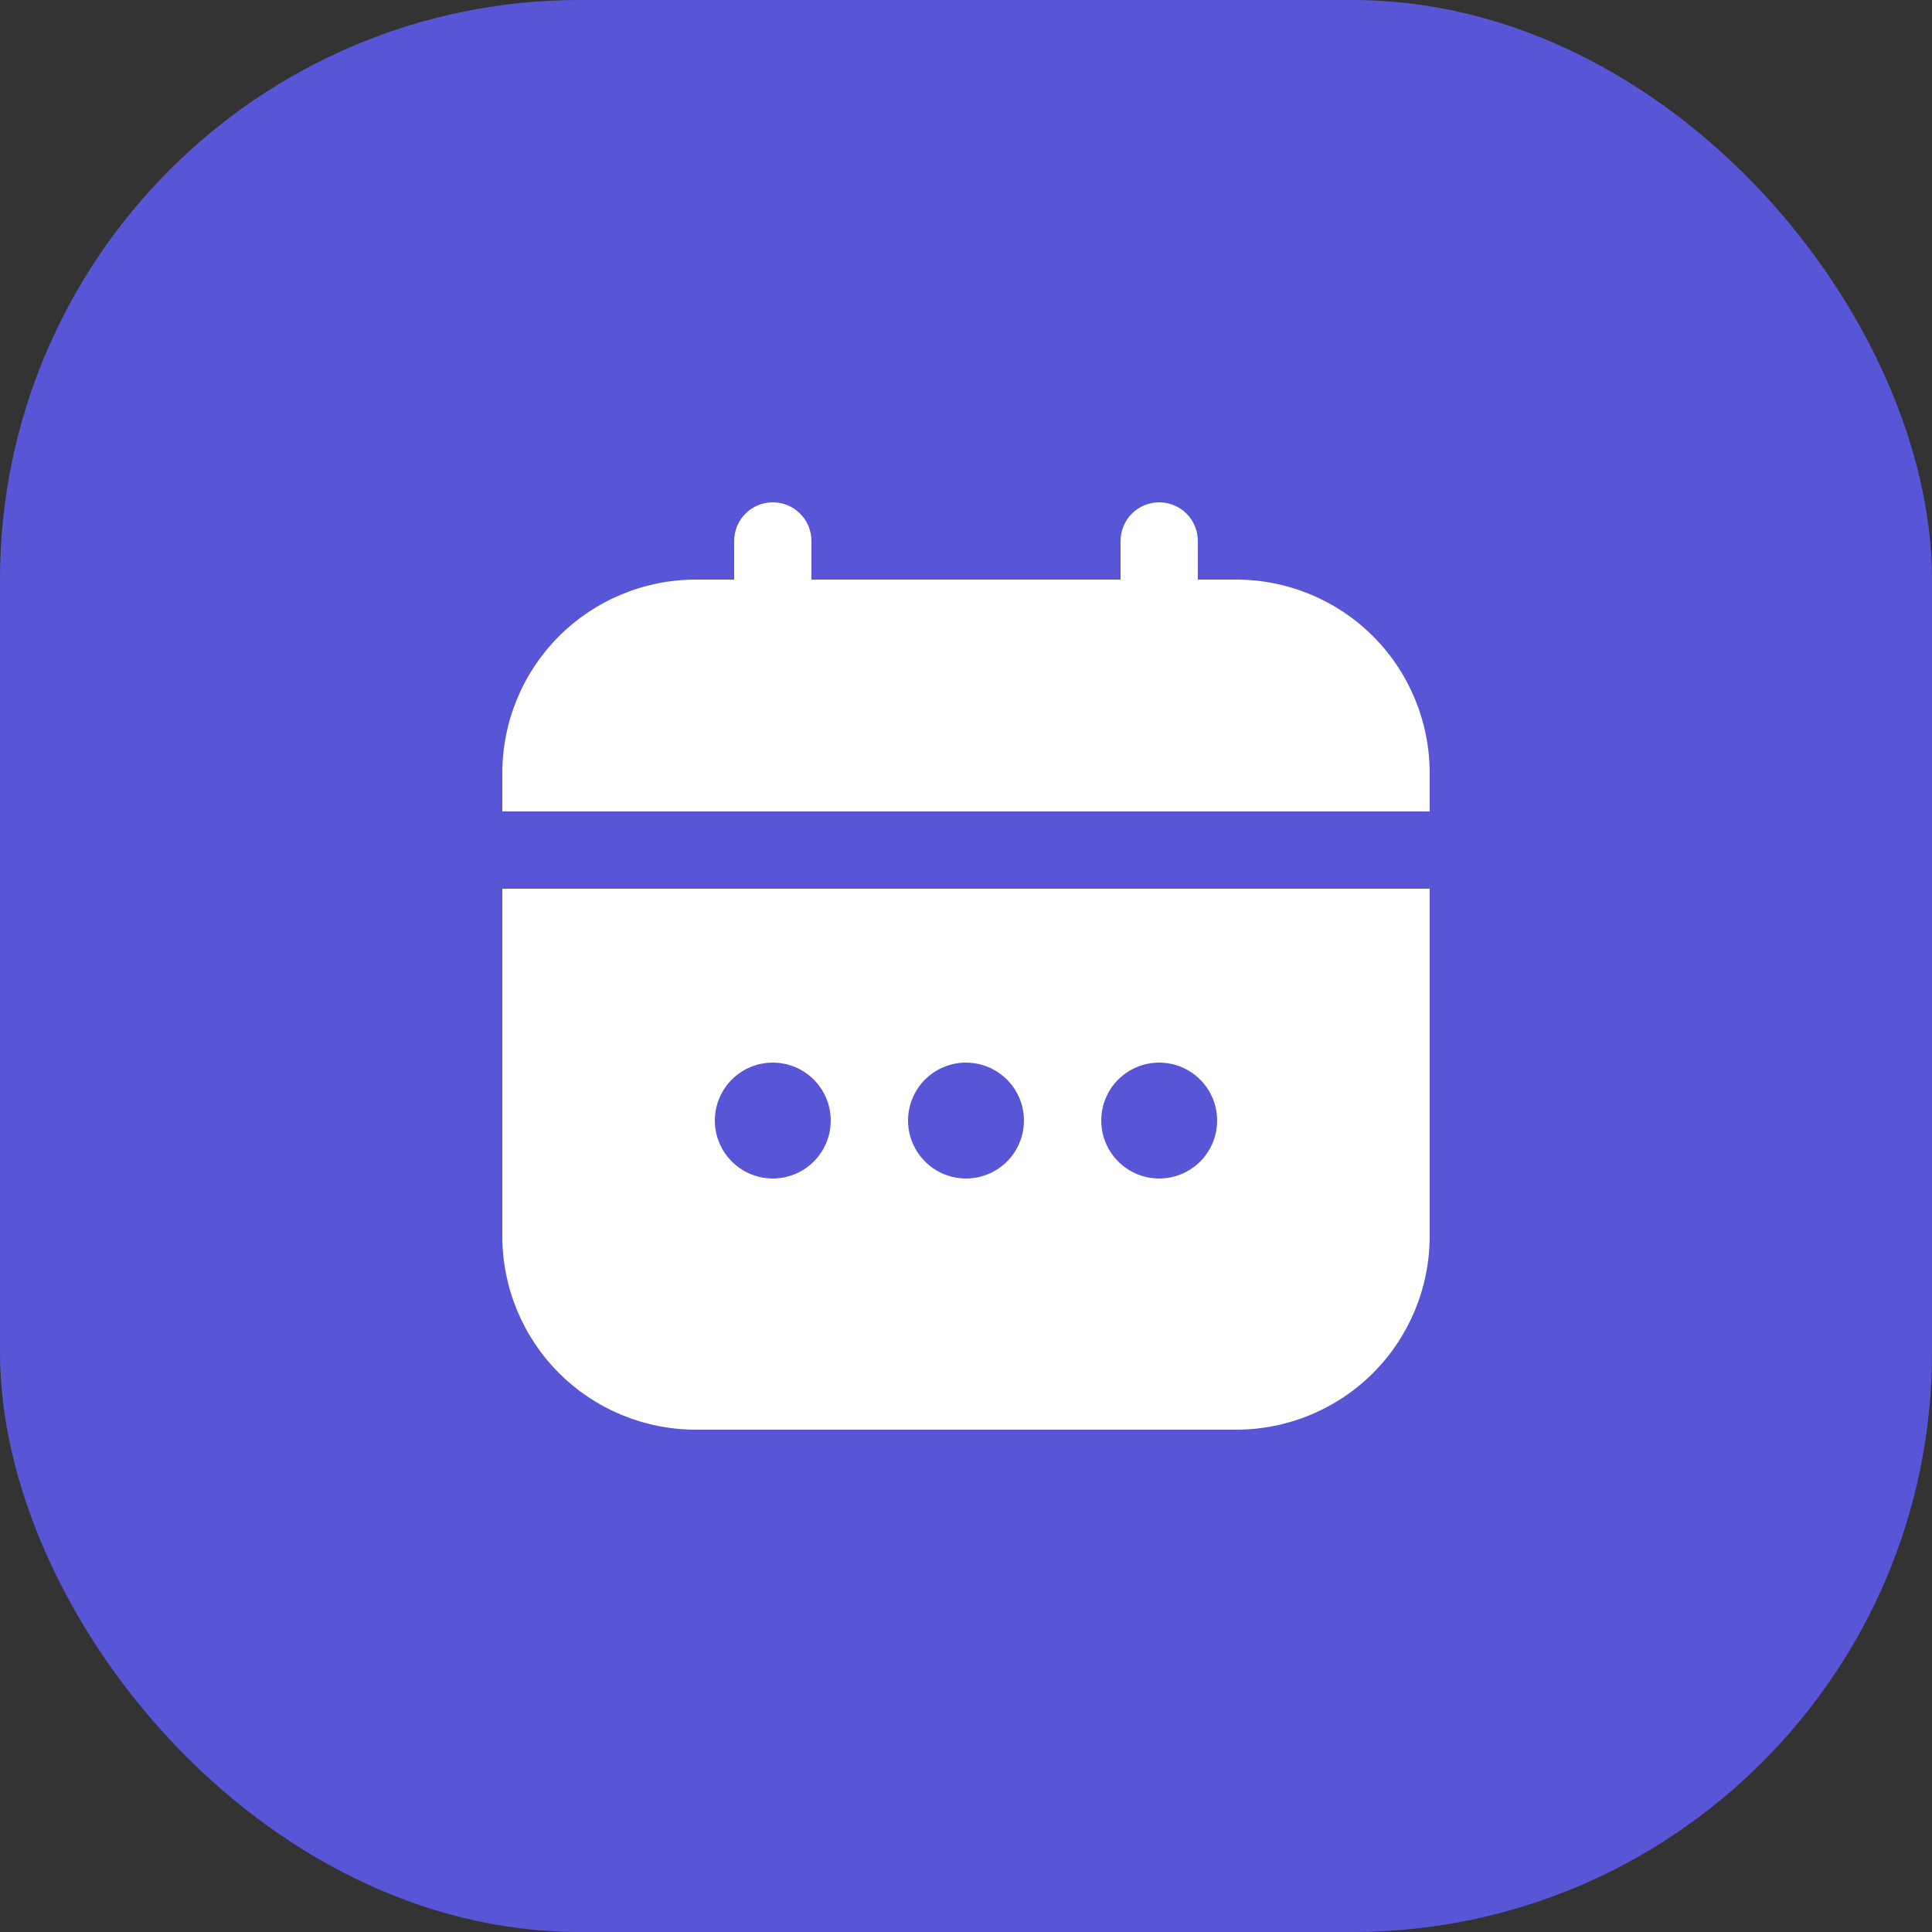
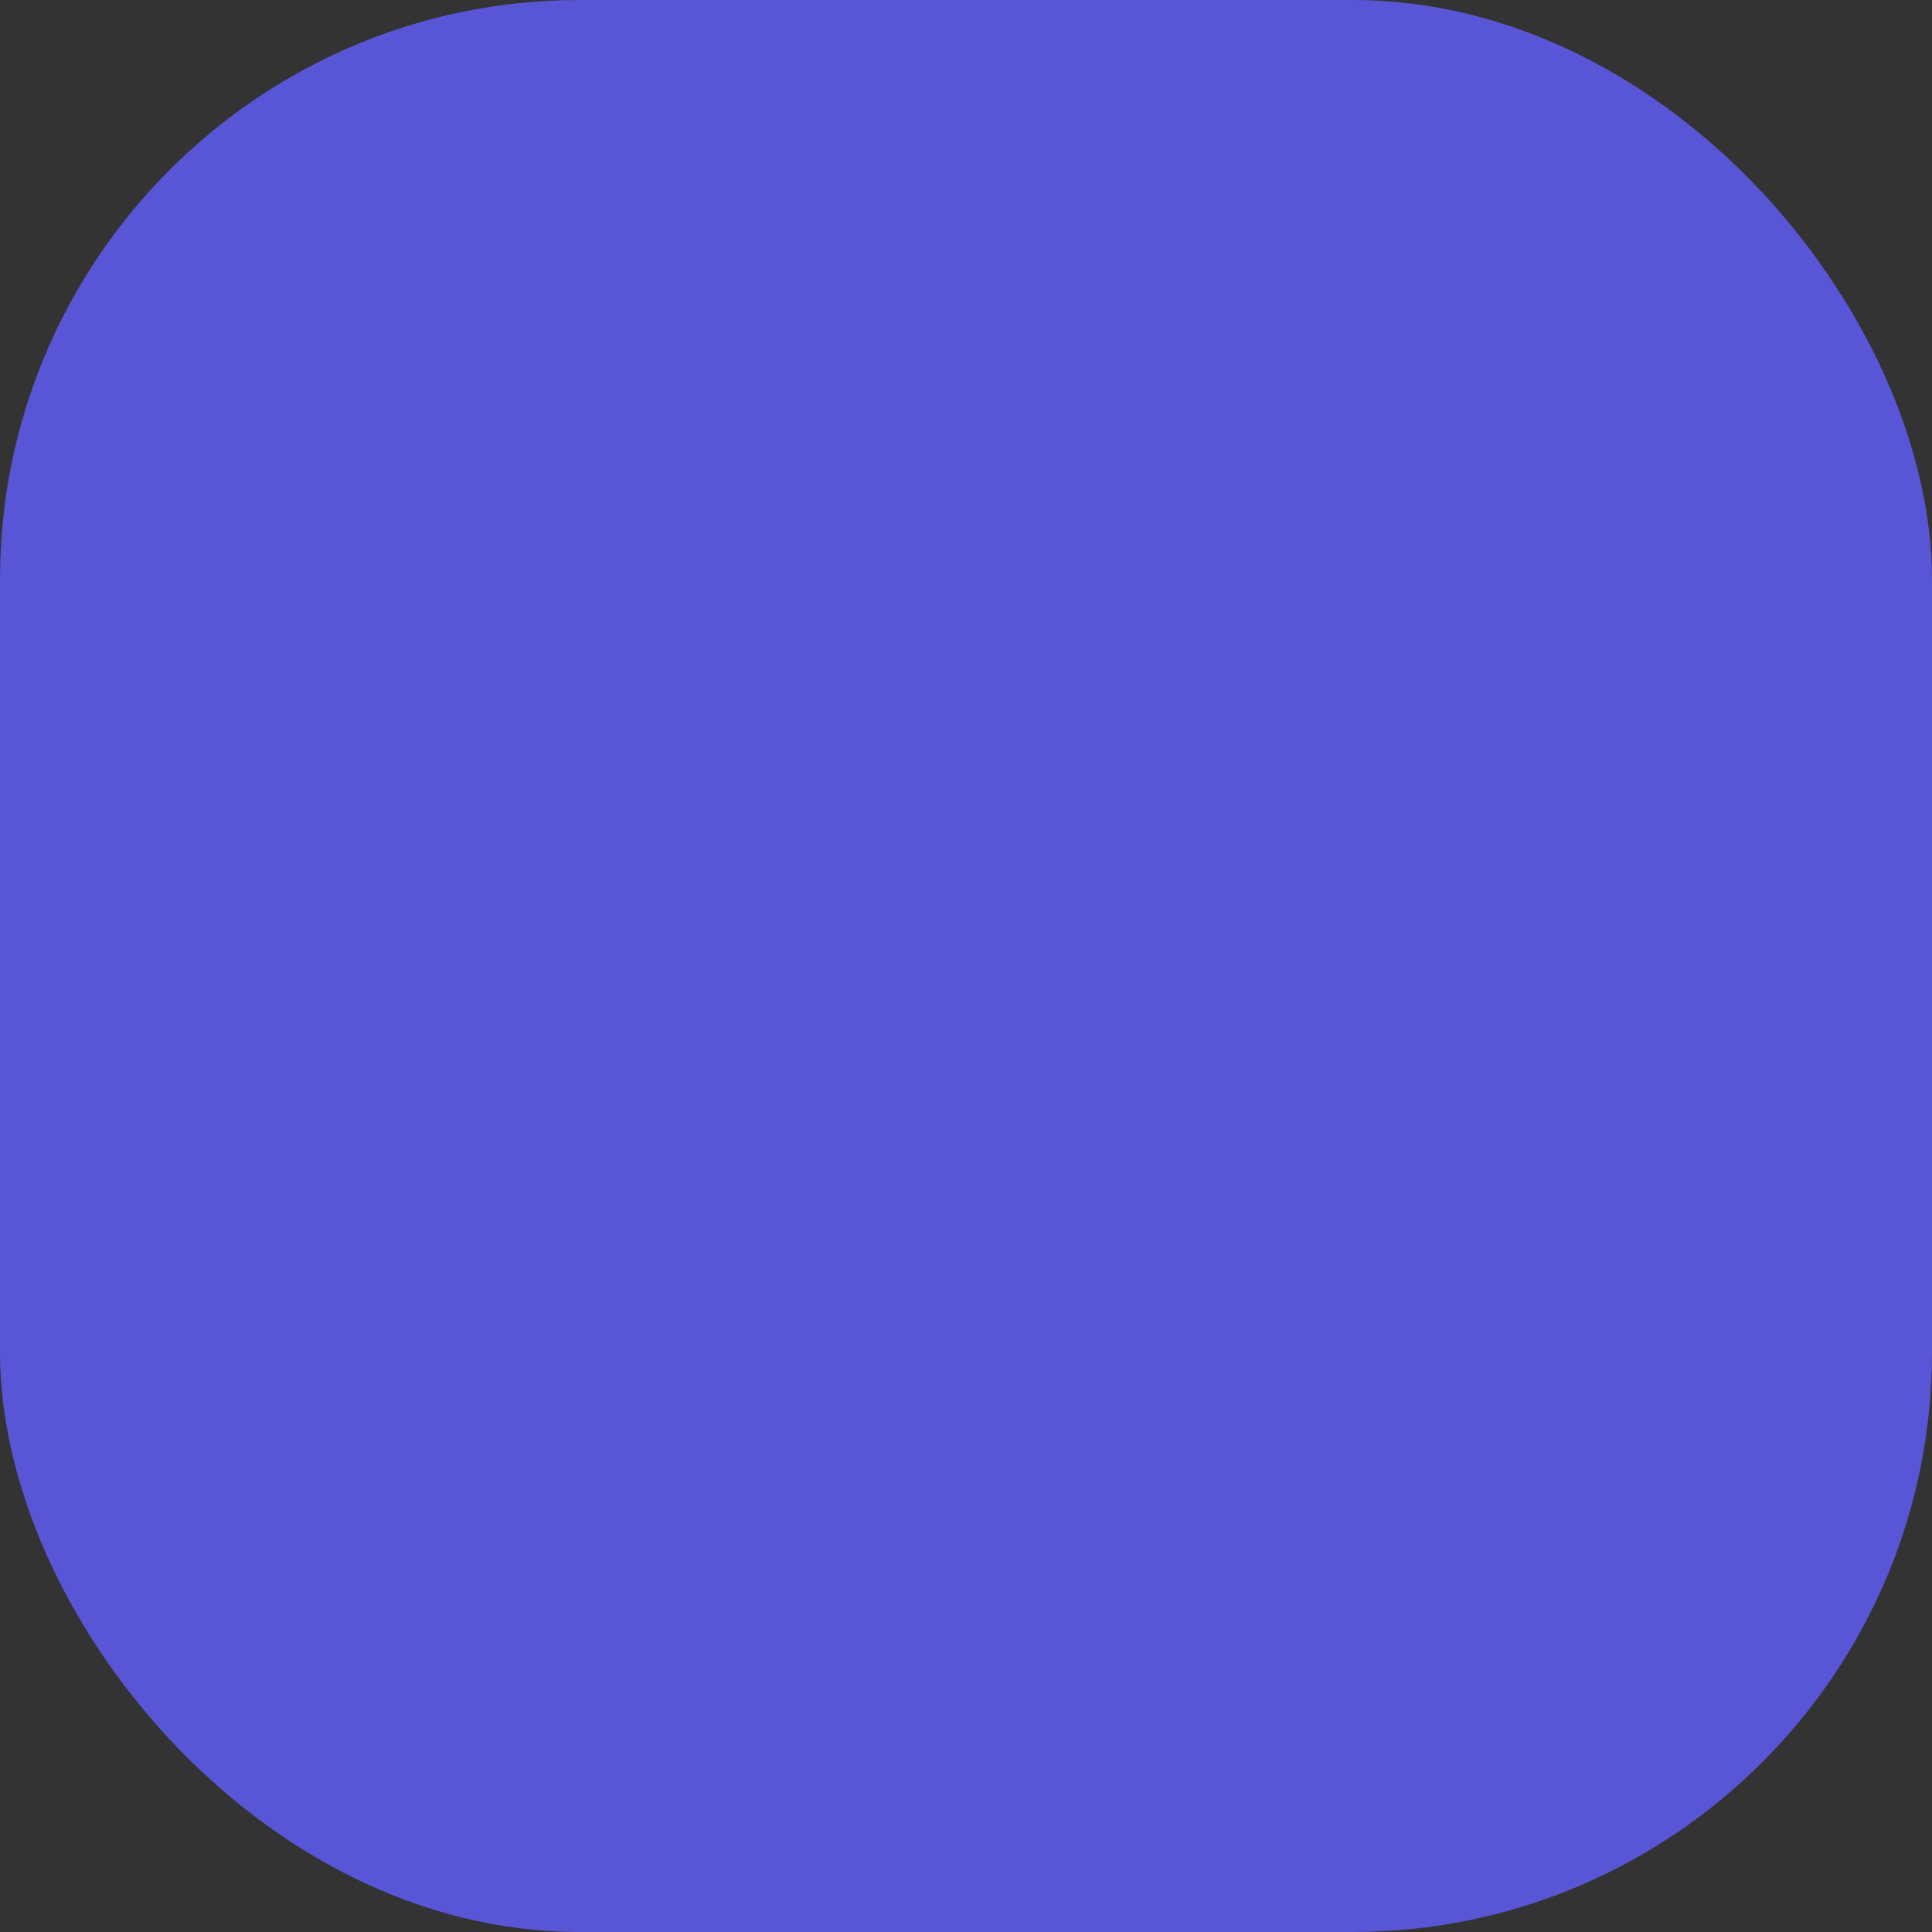
<svg xmlns="http://www.w3.org/2000/svg" width="50" height="50" viewBox="0 0 50 50" fill="none">
  <rect x="0" y="0" width="50" height="50" fill="#333333" stroke="none" />
  <rect width="50" height="50" rx="15" fill="#5856D6" />
  <g clip-path="url(#clip0_775_506)">
    <path d="M13 32C13.002 33.326 13.529 34.596 14.466 35.534C15.404 36.471 16.674 36.998 18 37H32C33.326 36.998 34.596 36.471 35.534 35.534C36.471 34.596 36.998 33.326 37 32V23H13V32ZM30 27.5C30.297 27.5 30.587 27.588 30.833 27.753C31.08 27.918 31.272 28.152 31.386 28.426C31.499 28.7 31.529 29.002 31.471 29.293C31.413 29.584 31.27 29.851 31.061 30.061C30.851 30.27 30.584 30.413 30.293 30.471C30.002 30.529 29.7 30.499 29.426 30.386C29.152 30.272 28.918 30.08 28.753 29.833C28.588 29.587 28.5 29.297 28.5 29C28.5 28.602 28.658 28.221 28.939 27.939C29.221 27.658 29.602 27.5 30 27.5ZM25 27.5C25.297 27.5 25.587 27.588 25.833 27.753C26.08 27.918 26.272 28.152 26.386 28.426C26.499 28.7 26.529 29.002 26.471 29.293C26.413 29.584 26.27 29.851 26.061 30.061C25.851 30.27 25.584 30.413 25.293 30.471C25.002 30.529 24.7 30.499 24.426 30.386C24.152 30.272 23.918 30.08 23.753 29.833C23.588 29.587 23.5 29.297 23.5 29C23.5 28.602 23.658 28.221 23.939 27.939C24.221 27.658 24.602 27.5 25 27.5ZM20 27.5C20.297 27.5 20.587 27.588 20.833 27.753C21.08 27.918 21.272 28.152 21.386 28.426C21.499 28.7 21.529 29.002 21.471 29.293C21.413 29.584 21.27 29.851 21.061 30.061C20.851 30.27 20.584 30.413 20.293 30.471C20.002 30.529 19.7 30.499 19.426 30.386C19.152 30.272 18.918 30.08 18.753 29.833C18.588 29.587 18.5 29.297 18.5 29C18.5 28.602 18.658 28.221 18.939 27.939C19.221 27.658 19.602 27.5 20 27.5Z" fill="white" />
    <path d="M32 15H31V14C31 13.735 30.895 13.48 30.707 13.293C30.52 13.105 30.265 13 30 13C29.735 13 29.48 13.105 29.293 13.293C29.105 13.48 29 13.735 29 14V15H21V14C21 13.735 20.895 13.48 20.707 13.293C20.52 13.105 20.265 13 20 13C19.735 13 19.48 13.105 19.293 13.293C19.105 13.48 19 13.735 19 14V15H18C16.674 15.002 15.404 15.529 14.466 16.466C13.529 17.404 13.002 18.674 13 20L13 21H37V20C36.998 18.674 36.471 17.404 35.534 16.466C34.596 15.529 33.326 15.002 32 15Z" fill="white" />
  </g>
  <defs>
    <clipPath id="clip0_775_506">
-       <rect width="24" height="24" fill="white" transform="translate(13 13)" />
-     </clipPath>
+       </clipPath>
  </defs>
</svg>